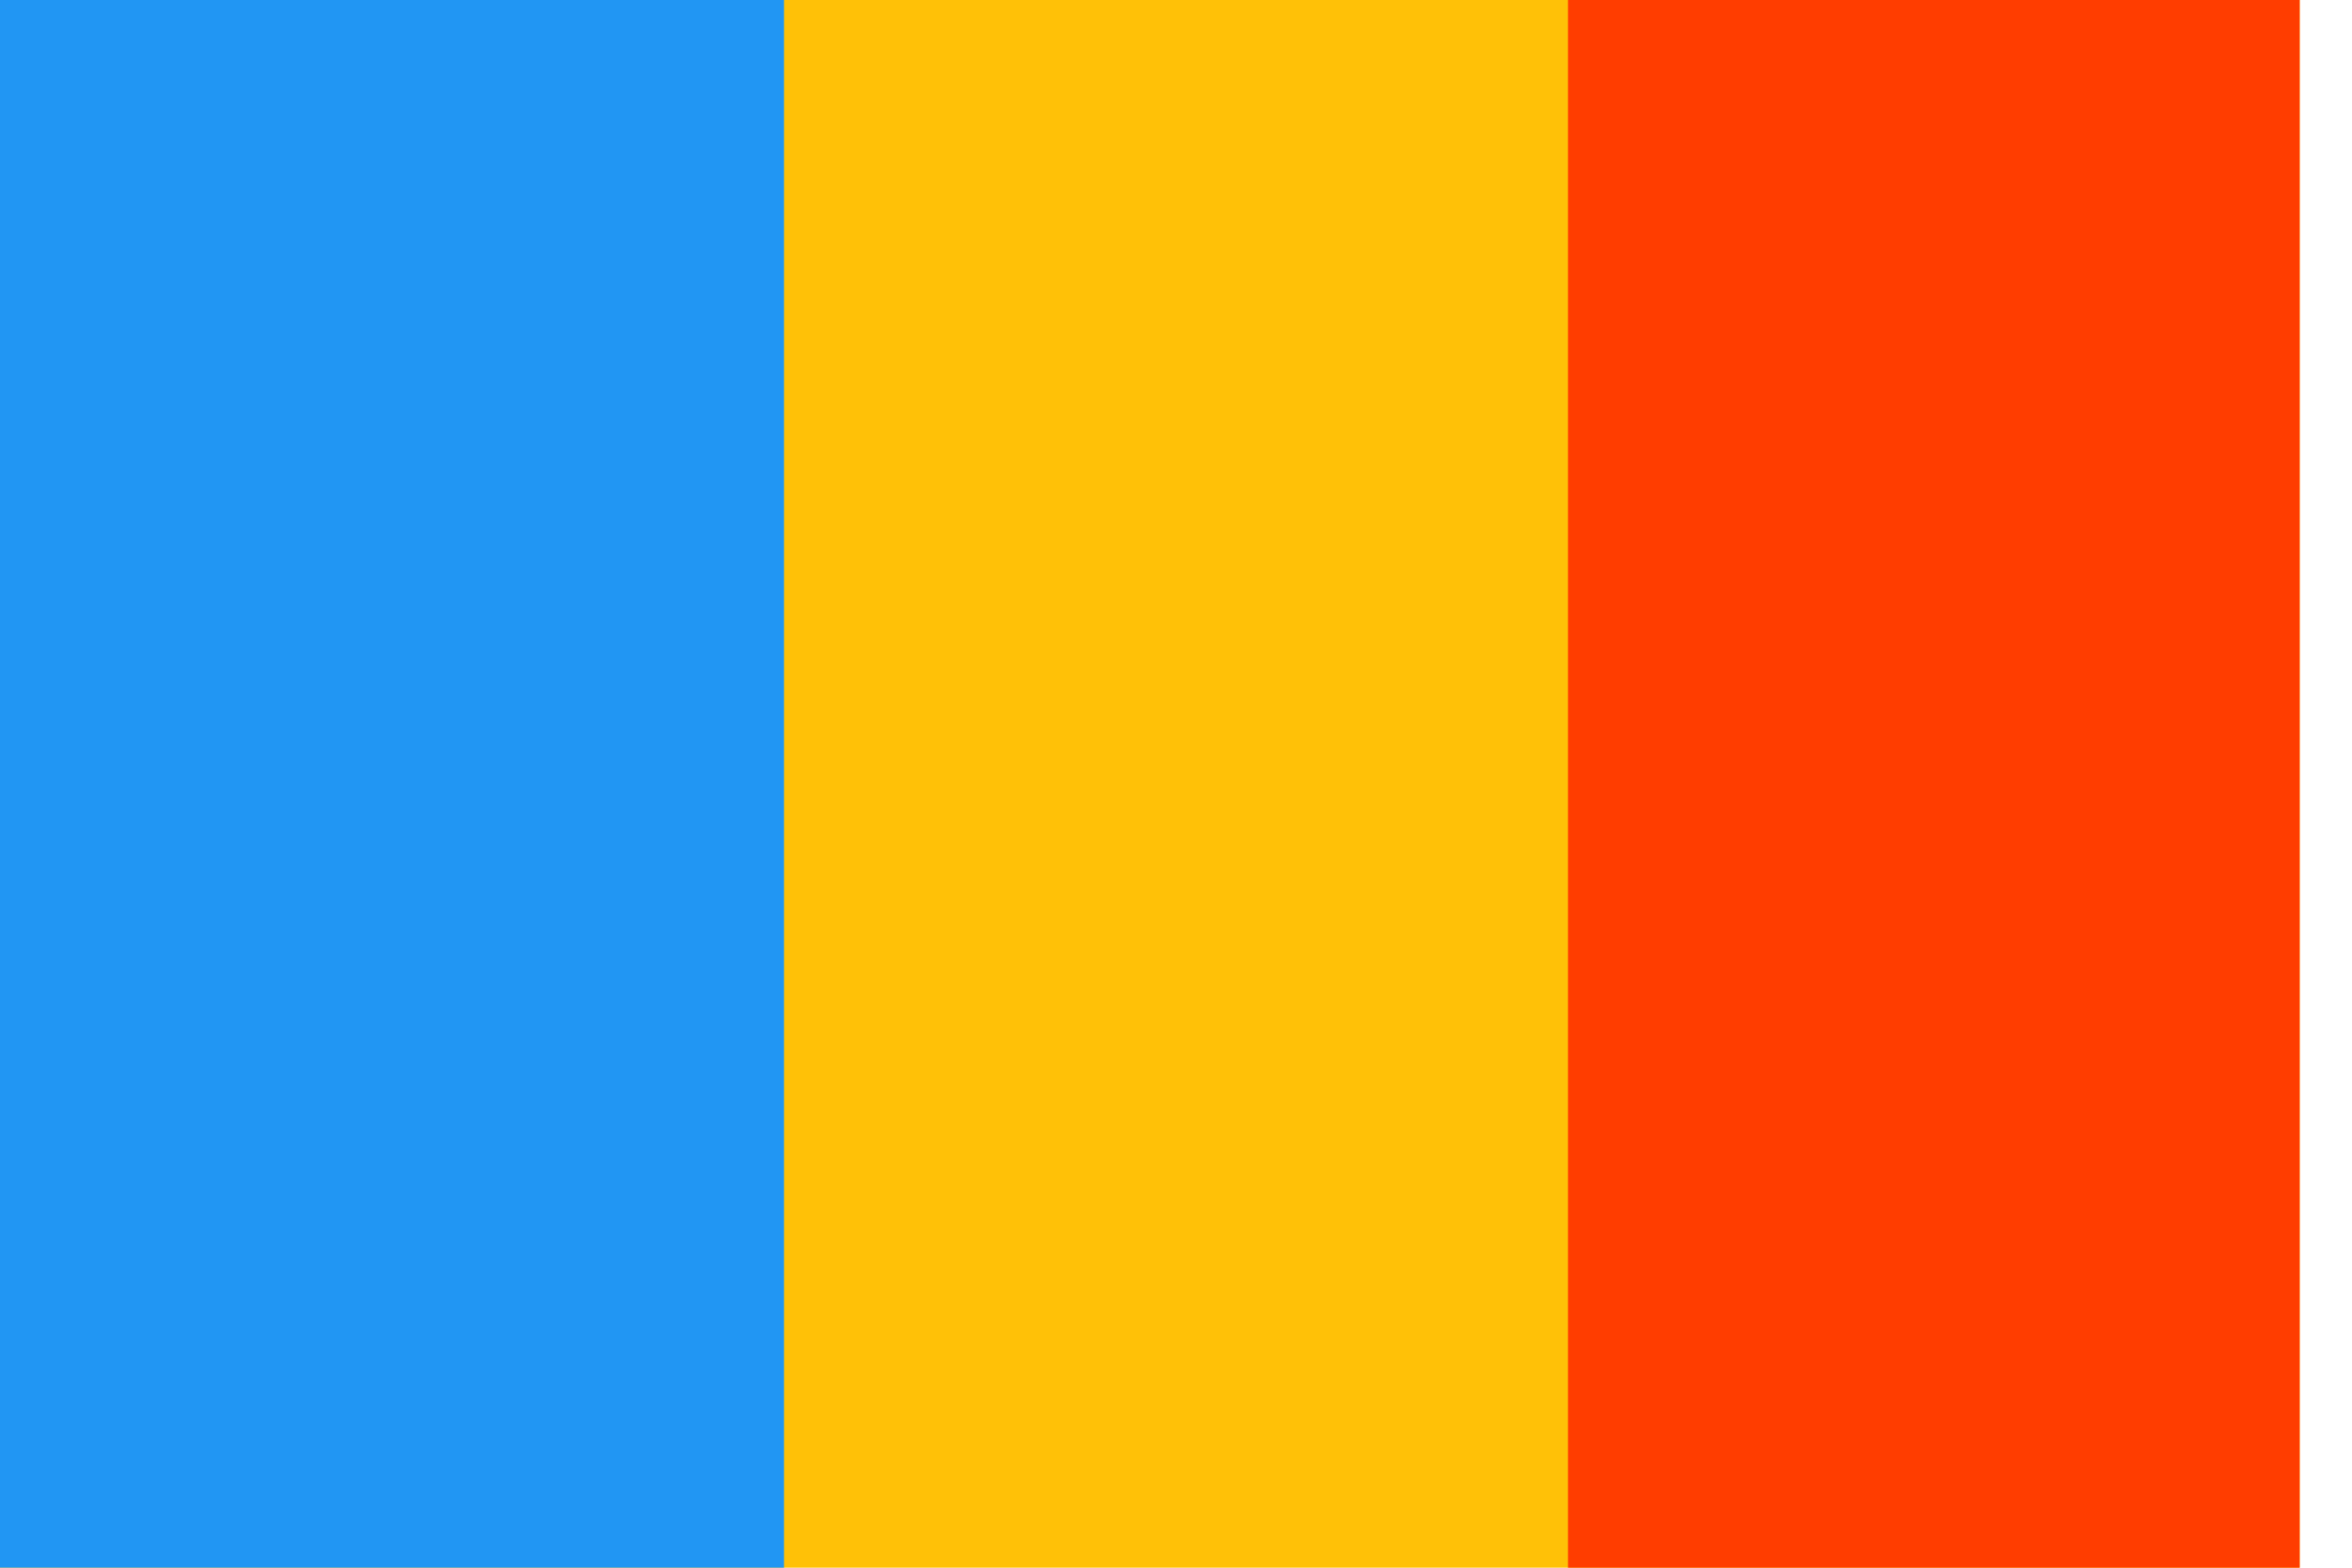
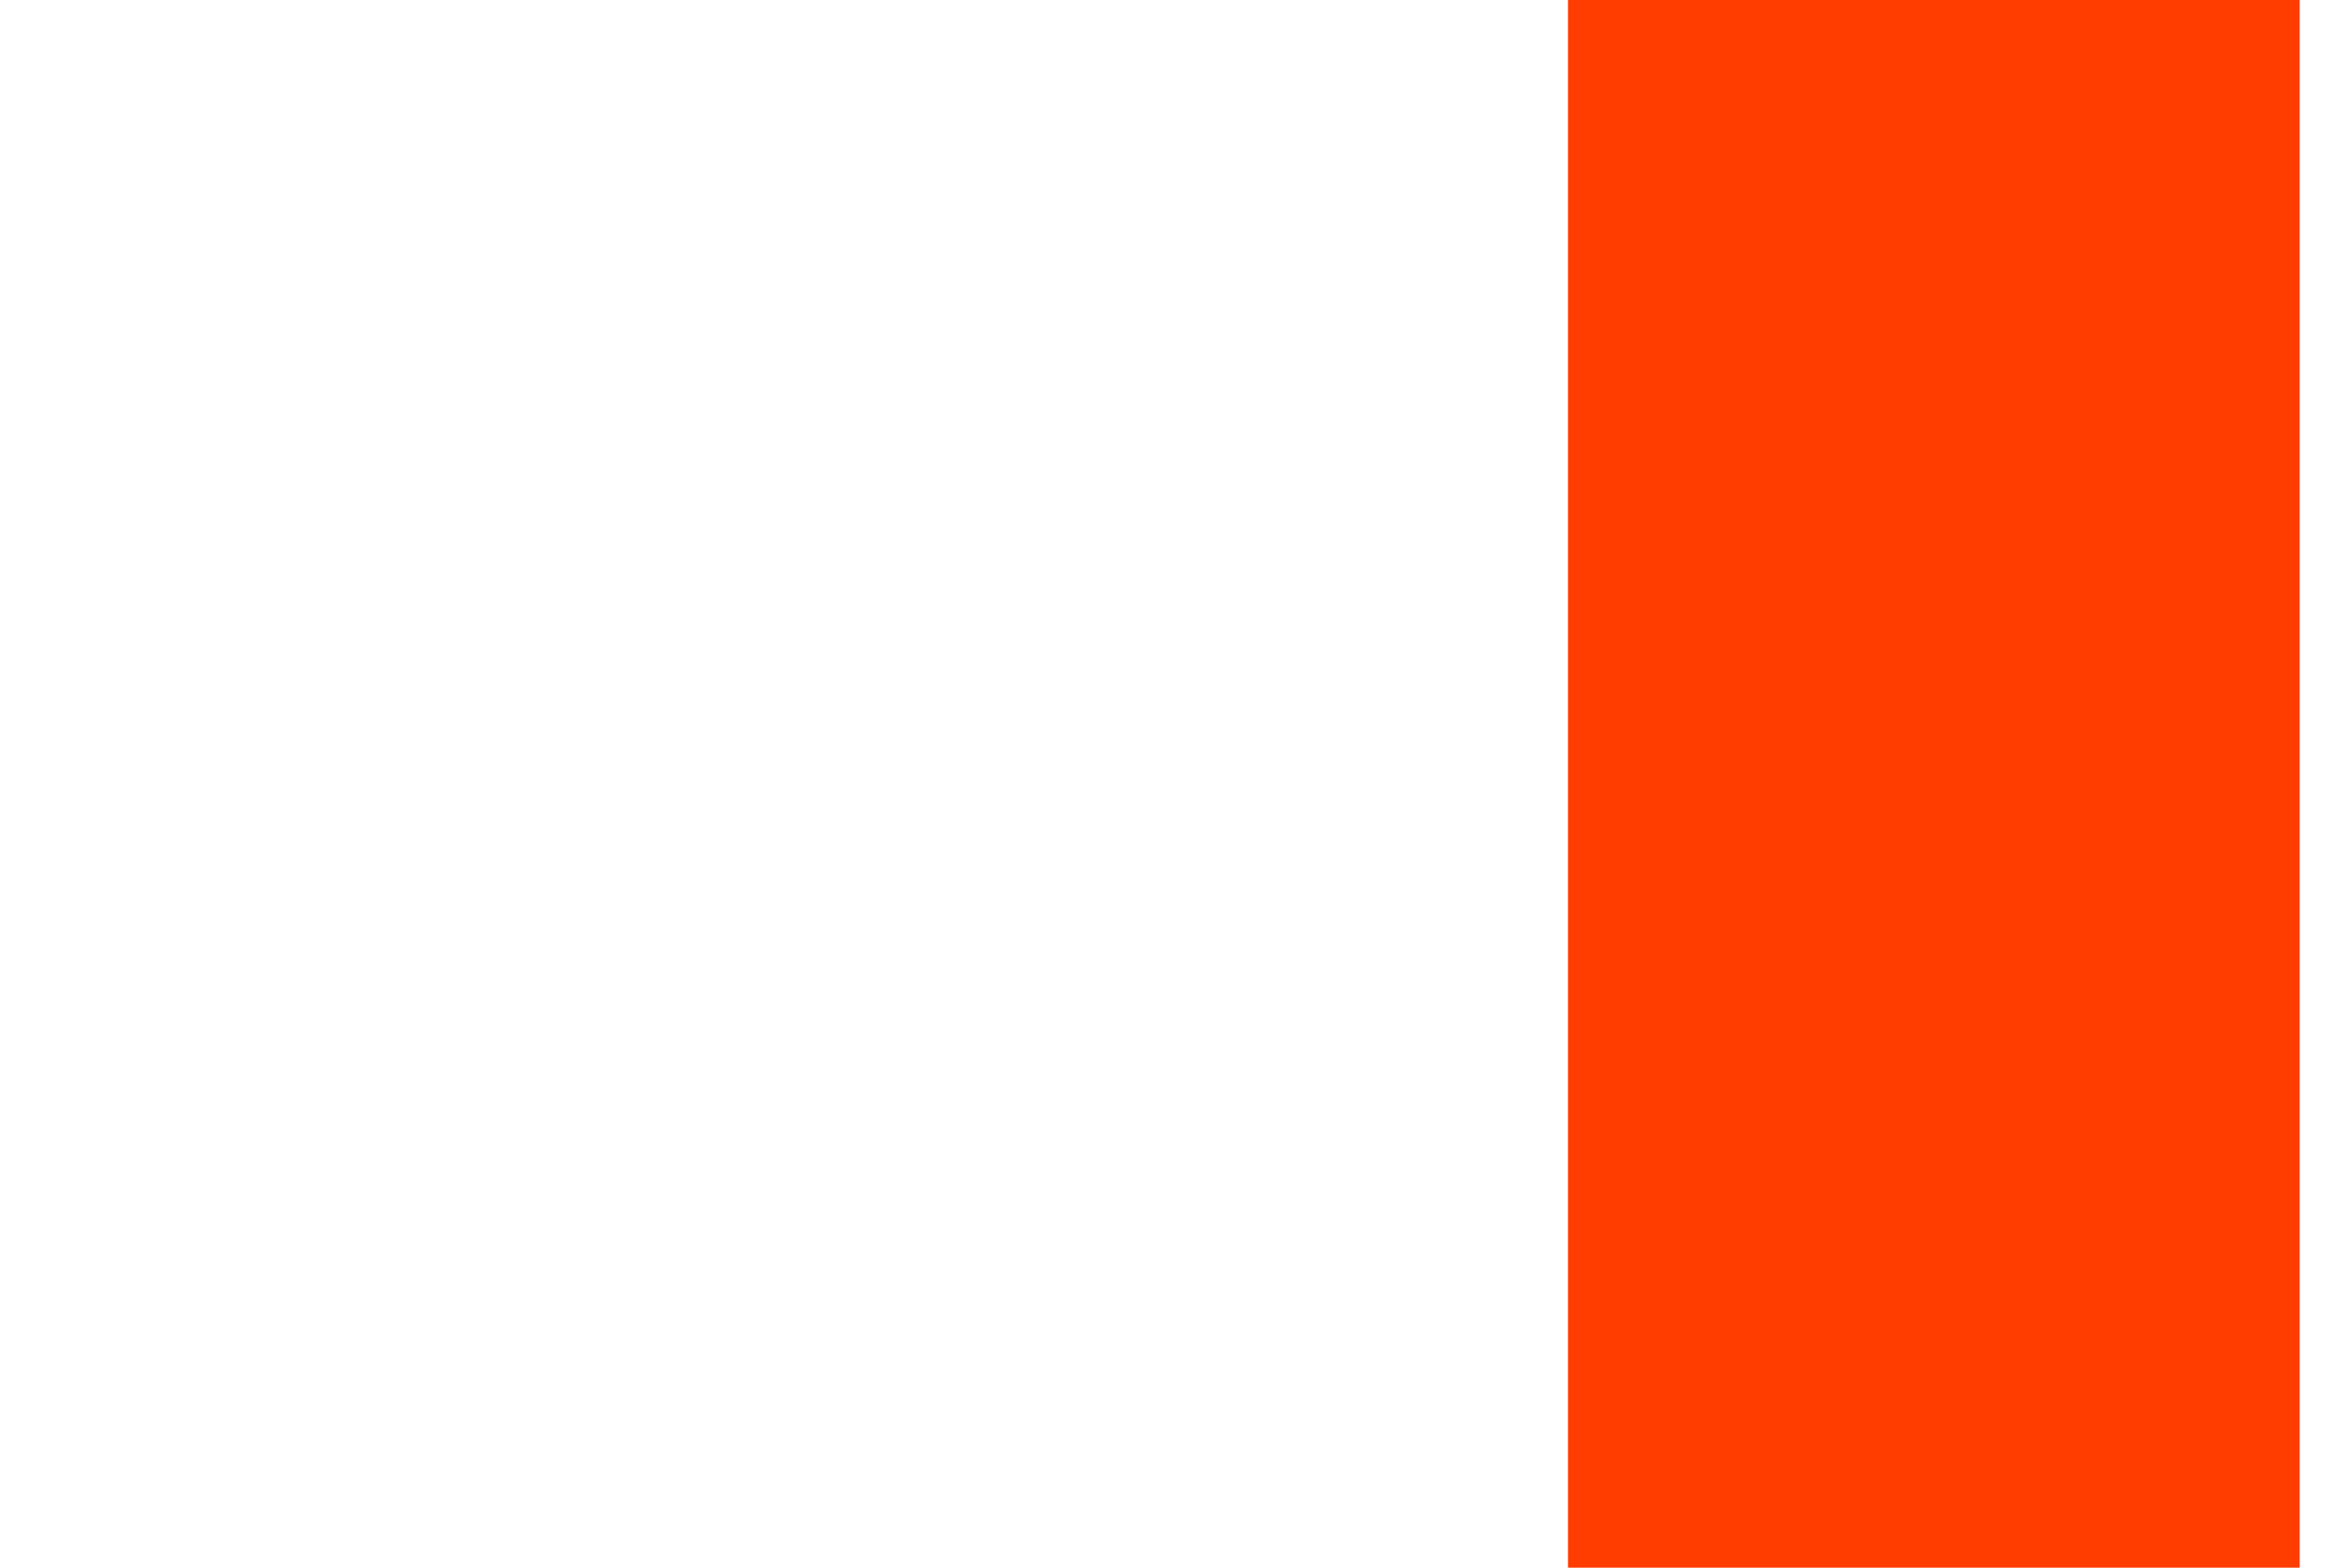
<svg xmlns="http://www.w3.org/2000/svg" width="21" height="14" viewBox="0 0 21 14" fill="none">
-   <path d="M0 0H20.533V14H0V0Z" fill="#FFC107" />
  <path d="M14 0H20.533V14H14V0Z" fill="#FF3D00" />
-   <path d="M0 0H7V14H0V0Z" fill="#2196F3" />
</svg>